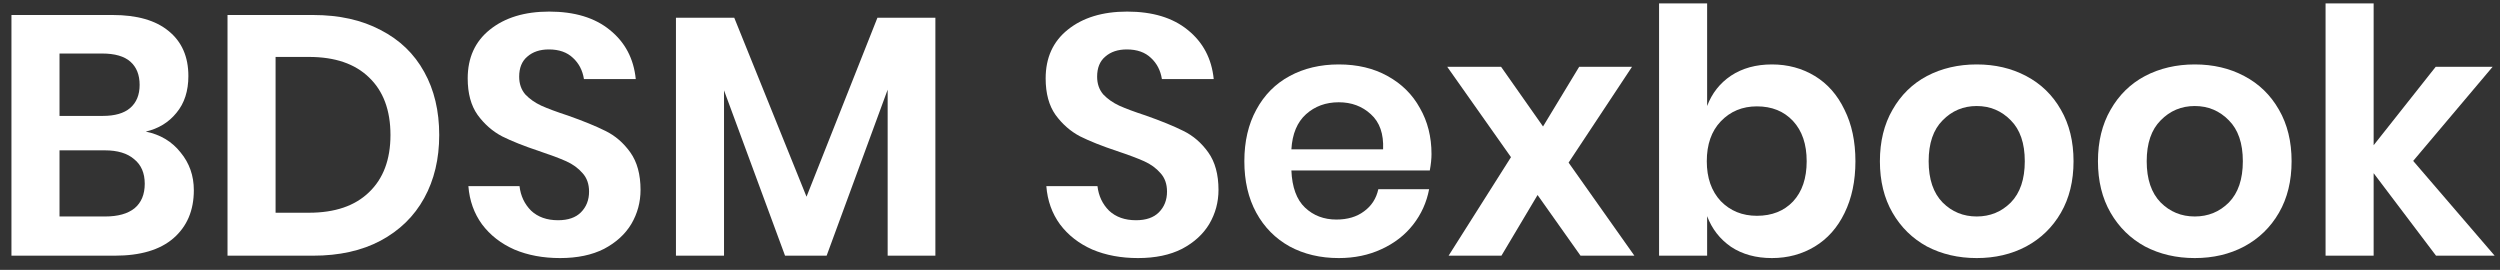
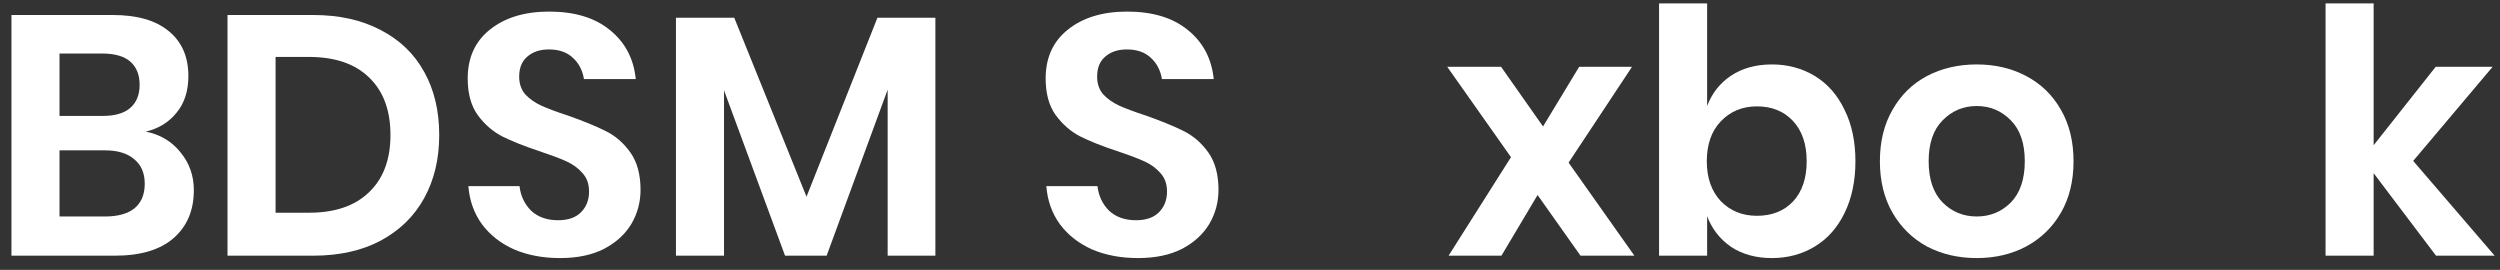
<svg xmlns="http://www.w3.org/2000/svg" width="176" height="19" viewBox="0 0 176 19" fill="none">
  <rect x="0" y="0" width="176" height="19" fill="#333333" stroke="none" />
  <path d="M10.262 9.264C11.286 9.472 12.102 9.96 12.71 10.728C13.334 11.48 13.646 12.368 13.646 13.392C13.646 14.816 13.166 15.944 12.206 16.776C11.262 17.592 9.886 18 8.078 18H0.806V1.056H7.934C9.646 1.056 10.958 1.432 11.87 2.184C12.798 2.936 13.262 3.992 13.262 5.352C13.262 6.408 12.982 7.272 12.422 7.944C11.878 8.616 11.158 9.056 10.262 9.264ZM4.19 8.16H7.238C8.086 8.16 8.726 7.976 9.158 7.608C9.606 7.224 9.83 6.68 9.83 5.976C9.83 5.272 9.614 4.728 9.182 4.344C8.75 3.96 8.086 3.768 7.19 3.768H4.19V8.16ZM7.406 15.24C8.302 15.24 8.99 15.048 9.47 14.664C9.95 14.264 10.19 13.688 10.19 12.936C10.19 12.184 9.942 11.608 9.446 11.208C8.966 10.792 8.278 10.584 7.382 10.584H4.19V15.24H7.406Z" fill="white" />
  <path d="M30.921 9.504C30.921 11.184 30.569 12.664 29.865 13.944C29.161 15.224 28.137 16.224 26.793 16.944C25.465 17.648 23.881 18 22.041 18H16.017V1.056H22.041C23.881 1.056 25.465 1.408 26.793 2.112C28.137 2.8 29.161 3.784 29.865 5.064C30.569 6.328 30.921 7.808 30.921 9.504ZM21.753 14.976C23.577 14.976 24.985 14.496 25.977 13.536C26.985 12.576 27.489 11.232 27.489 9.504C27.489 7.76 26.985 6.408 25.977 5.448C24.985 4.488 23.577 4.008 21.753 4.008H19.401V14.976H21.753Z" fill="white" />
  <path d="M45.094 13.368C45.094 14.232 44.878 15.032 44.446 15.768C44.014 16.488 43.374 17.072 42.526 17.52C41.678 17.952 40.646 18.168 39.43 18.168C38.23 18.168 37.158 17.968 36.214 17.568C35.27 17.152 34.51 16.56 33.934 15.792C33.374 15.024 33.054 14.128 32.974 13.104H36.574C36.654 13.792 36.926 14.368 37.39 14.832C37.87 15.28 38.502 15.504 39.286 15.504C39.99 15.504 40.526 15.32 40.894 14.952C41.278 14.568 41.47 14.08 41.47 13.488C41.47 12.96 41.318 12.528 41.014 12.192C40.71 11.84 40.326 11.56 39.862 11.352C39.398 11.144 38.758 10.904 37.942 10.632C36.886 10.28 36.022 9.936 35.35 9.6C34.678 9.248 34.102 8.744 33.622 8.088C33.158 7.432 32.926 6.576 32.926 5.52C32.926 4.064 33.446 2.92 34.486 2.088C35.542 1.24 36.934 0.816 38.662 0.816C40.454 0.816 41.878 1.248 42.934 2.112C44.006 2.976 44.614 4.128 44.758 5.568H41.11C41.014 4.96 40.758 4.464 40.342 4.08C39.926 3.68 39.358 3.48 38.638 3.48C38.014 3.48 37.51 3.648 37.126 3.984C36.742 4.304 36.55 4.776 36.55 5.4C36.55 5.896 36.694 6.312 36.982 6.648C37.286 6.968 37.662 7.232 38.11 7.44C38.574 7.648 39.198 7.88 39.982 8.136C41.07 8.52 41.95 8.88 42.622 9.216C43.31 9.552 43.894 10.056 44.374 10.728C44.854 11.4 45.094 12.28 45.094 13.368Z" fill="white" />
  <path d="M65.851 1.248V18H62.491V6.312L58.195 18H55.267L50.971 6.36V18H47.587V1.248H51.691L56.779 13.848L61.771 1.248H65.851Z" fill="white" />
  <path d="M85.782 13.368C85.782 14.232 85.566 15.032 85.134 15.768C84.702 16.488 84.062 17.072 83.214 17.52C82.366 17.952 81.334 18.168 80.118 18.168C78.918 18.168 77.846 17.968 76.902 17.568C75.958 17.152 75.198 16.56 74.622 15.792C74.062 15.024 73.742 14.128 73.662 13.104H77.262C77.342 13.792 77.614 14.368 78.078 14.832C78.558 15.28 79.19 15.504 79.974 15.504C80.678 15.504 81.214 15.32 81.582 14.952C81.966 14.568 82.158 14.08 82.158 13.488C82.158 12.96 82.006 12.528 81.702 12.192C81.398 11.84 81.014 11.56 80.55 11.352C80.086 11.144 79.446 10.904 78.63 10.632C77.574 10.28 76.71 9.936 76.038 9.6C75.366 9.248 74.79 8.744 74.31 8.088C73.846 7.432 73.614 6.576 73.614 5.52C73.614 4.064 74.134 2.92 75.174 2.088C76.23 1.24 77.622 0.816 79.35 0.816C81.142 0.816 82.566 1.248 83.622 2.112C84.694 2.976 85.302 4.128 85.446 5.568H81.798C81.702 4.96 81.446 4.464 81.03 4.08C80.614 3.68 80.046 3.48 79.326 3.48C78.702 3.48 78.198 3.648 77.814 3.984C77.43 4.304 77.238 4.776 77.238 5.4C77.238 5.896 77.382 6.312 77.67 6.648C77.974 6.968 78.35 7.232 78.798 7.44C79.262 7.648 79.886 7.88 80.67 8.136C81.758 8.52 82.638 8.88 83.31 9.216C83.998 9.552 84.582 10.056 85.062 10.728C85.542 11.4 85.782 12.28 85.782 13.368Z" fill="white" />
-   <path d="M100.778 10.848C100.778 11.184 100.738 11.568 100.658 12H90.914C90.962 13.184 91.282 14.056 91.874 14.616C92.466 15.176 93.202 15.456 94.082 15.456C94.866 15.456 95.514 15.264 96.026 14.88C96.554 14.496 96.89 13.976 97.034 13.32H100.61C100.434 14.248 100.058 15.08 99.482 15.816C98.906 16.552 98.162 17.128 97.25 17.544C96.354 17.96 95.354 18.168 94.25 18.168C92.954 18.168 91.802 17.896 90.794 17.352C89.786 16.792 89.002 16 88.442 14.976C87.882 13.952 87.602 12.744 87.602 11.352C87.602 9.96 87.882 8.752 88.442 7.728C89.002 6.688 89.786 5.896 90.794 5.352C91.802 4.808 92.954 4.536 94.25 4.536C95.562 4.536 96.706 4.808 97.682 5.352C98.674 5.896 99.434 6.648 99.962 7.608C100.506 8.552 100.778 9.632 100.778 10.848ZM97.37 10.512C97.418 9.424 97.13 8.6 96.506 8.04C95.898 7.48 95.146 7.2 94.25 7.2C93.338 7.2 92.57 7.48 91.946 8.04C91.322 8.6 90.978 9.424 90.914 10.512H97.37Z" fill="white" />
  <path d="M111.269 18L108.245 13.728L105.701 18H101.981L106.373 11.064L101.885 4.704H105.677L108.629 8.904L111.173 4.704H114.893L110.429 11.448L115.061 18H111.269Z" fill="white" />
  <path d="M124.742 4.536C125.862 4.536 126.87 4.808 127.766 5.352C128.662 5.896 129.358 6.688 129.854 7.728C130.366 8.752 130.622 9.96 130.622 11.352C130.622 12.744 130.366 13.96 129.854 15C129.358 16.024 128.662 16.808 127.766 17.352C126.87 17.896 125.862 18.168 124.742 18.168C123.622 18.168 122.662 17.904 121.862 17.376C121.078 16.832 120.518 16.112 120.182 15.216V18H116.798V0.24H120.182V7.464C120.518 6.568 121.078 5.856 121.862 5.328C122.662 4.8 123.622 4.536 124.742 4.536ZM123.686 7.488C122.662 7.488 121.814 7.84 121.142 8.544C120.486 9.232 120.158 10.168 120.158 11.352C120.158 12.52 120.486 13.456 121.142 14.16C121.814 14.848 122.662 15.192 123.686 15.192C124.742 15.192 125.59 14.856 126.23 14.184C126.87 13.496 127.19 12.552 127.19 11.352C127.19 10.152 126.87 9.208 126.23 8.52C125.59 7.832 124.742 7.488 123.686 7.488Z" fill="white" />
  <path d="M139.161 4.536C140.457 4.536 141.617 4.808 142.641 5.352C143.681 5.896 144.497 6.688 145.089 7.728C145.681 8.752 145.977 9.96 145.977 11.352C145.977 12.744 145.681 13.952 145.089 14.976C144.497 16 143.681 16.792 142.641 17.352C141.617 17.896 140.457 18.168 139.161 18.168C137.865 18.168 136.697 17.896 135.657 17.352C134.633 16.792 133.825 16 133.233 14.976C132.641 13.952 132.345 12.744 132.345 11.352C132.345 9.96 132.641 8.752 133.233 7.728C133.825 6.688 134.633 5.896 135.657 5.352C136.697 4.808 137.865 4.536 139.161 4.536ZM139.161 7.464C138.217 7.464 137.417 7.8 136.761 8.472C136.105 9.128 135.777 10.088 135.777 11.352C135.777 12.616 136.105 13.584 136.761 14.256C137.417 14.912 138.217 15.24 139.161 15.24C140.105 15.24 140.905 14.912 141.561 14.256C142.217 13.584 142.545 12.616 142.545 11.352C142.545 10.088 142.217 9.128 141.561 8.472C140.905 7.8 140.105 7.464 139.161 7.464Z" fill="white" />
-   <path d="M154.512 4.536C155.808 4.536 156.968 4.808 157.992 5.352C159.032 5.896 159.848 6.688 160.44 7.728C161.032 8.752 161.328 9.96 161.328 11.352C161.328 12.744 161.032 13.952 160.44 14.976C159.848 16 159.032 16.792 157.992 17.352C156.968 17.896 155.808 18.168 154.512 18.168C153.216 18.168 152.048 17.896 151.008 17.352C149.984 16.792 149.176 16 148.584 14.976C147.992 13.952 147.696 12.744 147.696 11.352C147.696 9.96 147.992 8.752 148.584 7.728C149.176 6.688 149.984 5.896 151.008 5.352C152.048 4.808 153.216 4.536 154.512 4.536ZM154.512 7.464C153.568 7.464 152.768 7.8 152.112 8.472C151.456 9.128 151.128 10.088 151.128 11.352C151.128 12.616 151.456 13.584 152.112 14.256C152.768 14.912 153.568 15.24 154.512 15.24C155.456 15.24 156.256 14.912 156.912 14.256C157.568 13.584 157.896 12.616 157.896 11.352C157.896 10.088 157.568 9.128 156.912 8.472C156.256 7.8 155.456 7.464 154.512 7.464Z" fill="white" />
  <path d="M171.496 18L167.104 12.192V18H163.72V0.24H167.104V10.224L171.472 4.704H175.48L169.888 11.328L175.624 18H171.496Z" fill="white" />
</svg>